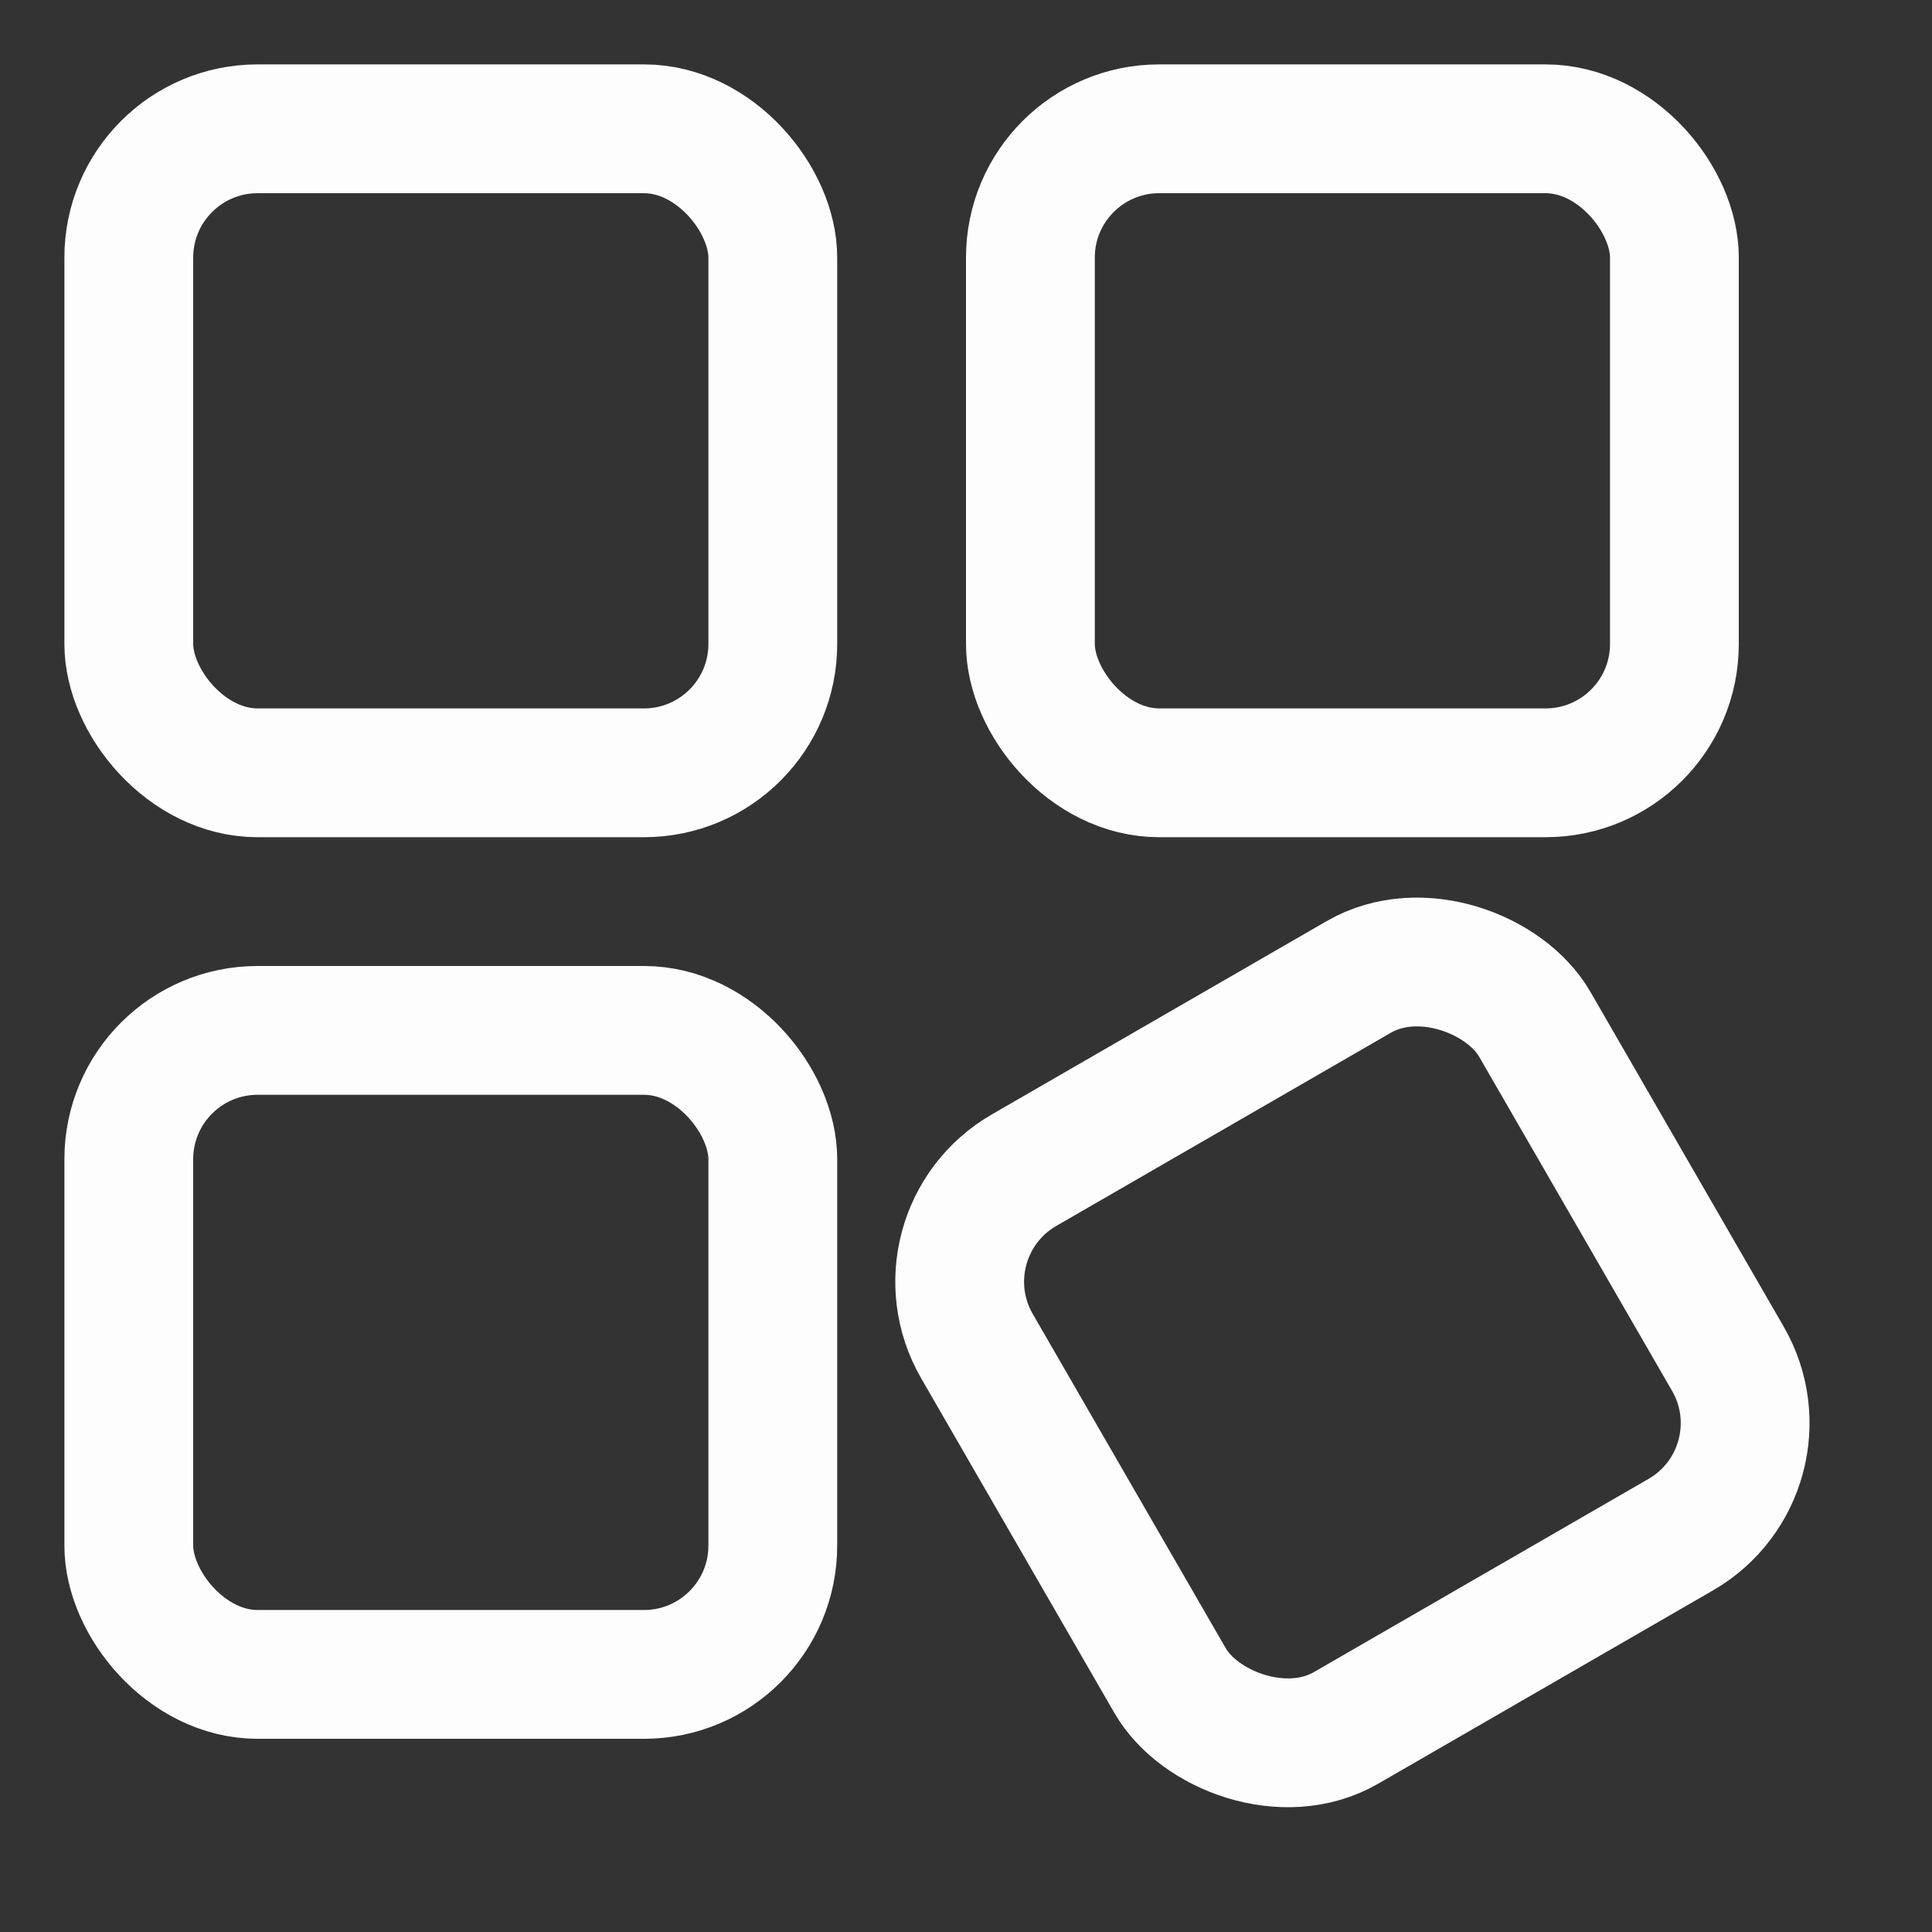
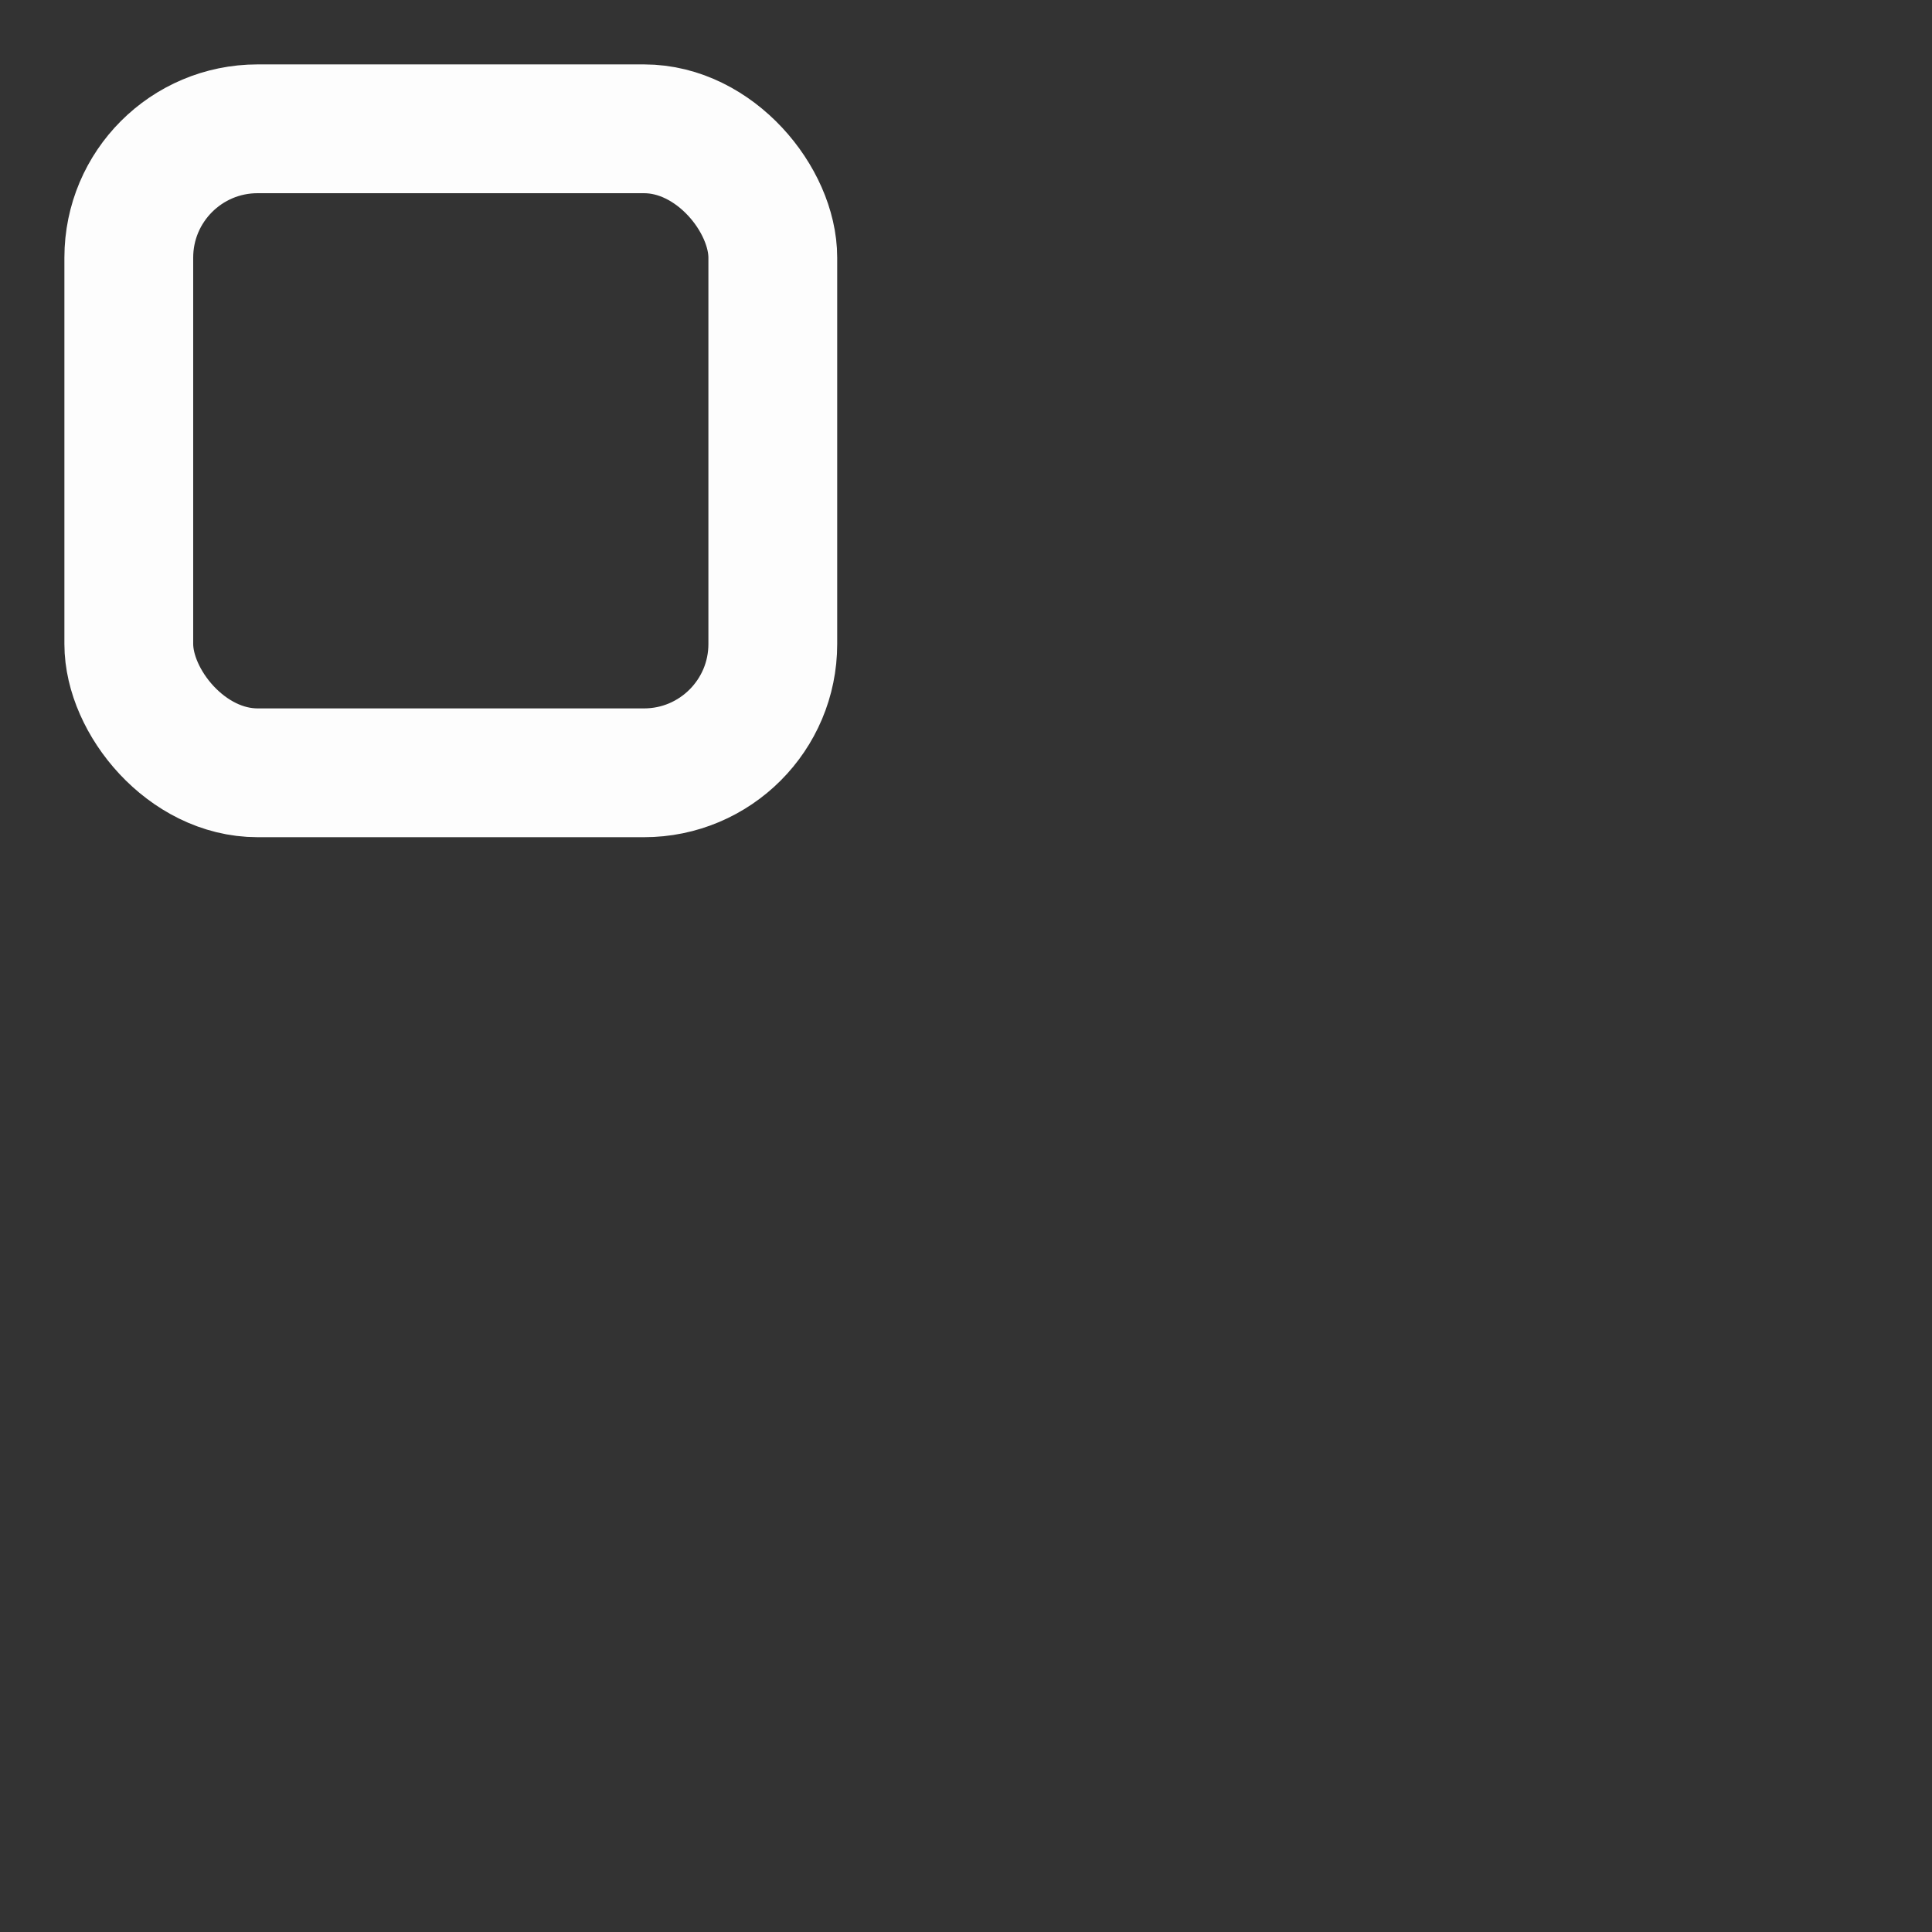
<svg xmlns="http://www.w3.org/2000/svg" width="15" height="15" viewBox="0 0 15 15" fill="none">
  <rect x="0" y="0" width="15" height="15" fill="#333333" stroke="none" />
  <rect x="1" y="1" width="5" height="5" rx="1" stroke="#FDFDFD" />
-   <rect x="8" y="1" width="5" height="5" rx="1" stroke="#FDFDFD" />
-   <rect x="1" y="8" width="5" height="5" rx="1" stroke="#FDFDFD" />
-   <rect x="7.085" y="9.585" width="5" height="5" rx="1" transform="rotate(-30 7.085 9.585)" stroke="#FDFDFD" />
</svg>